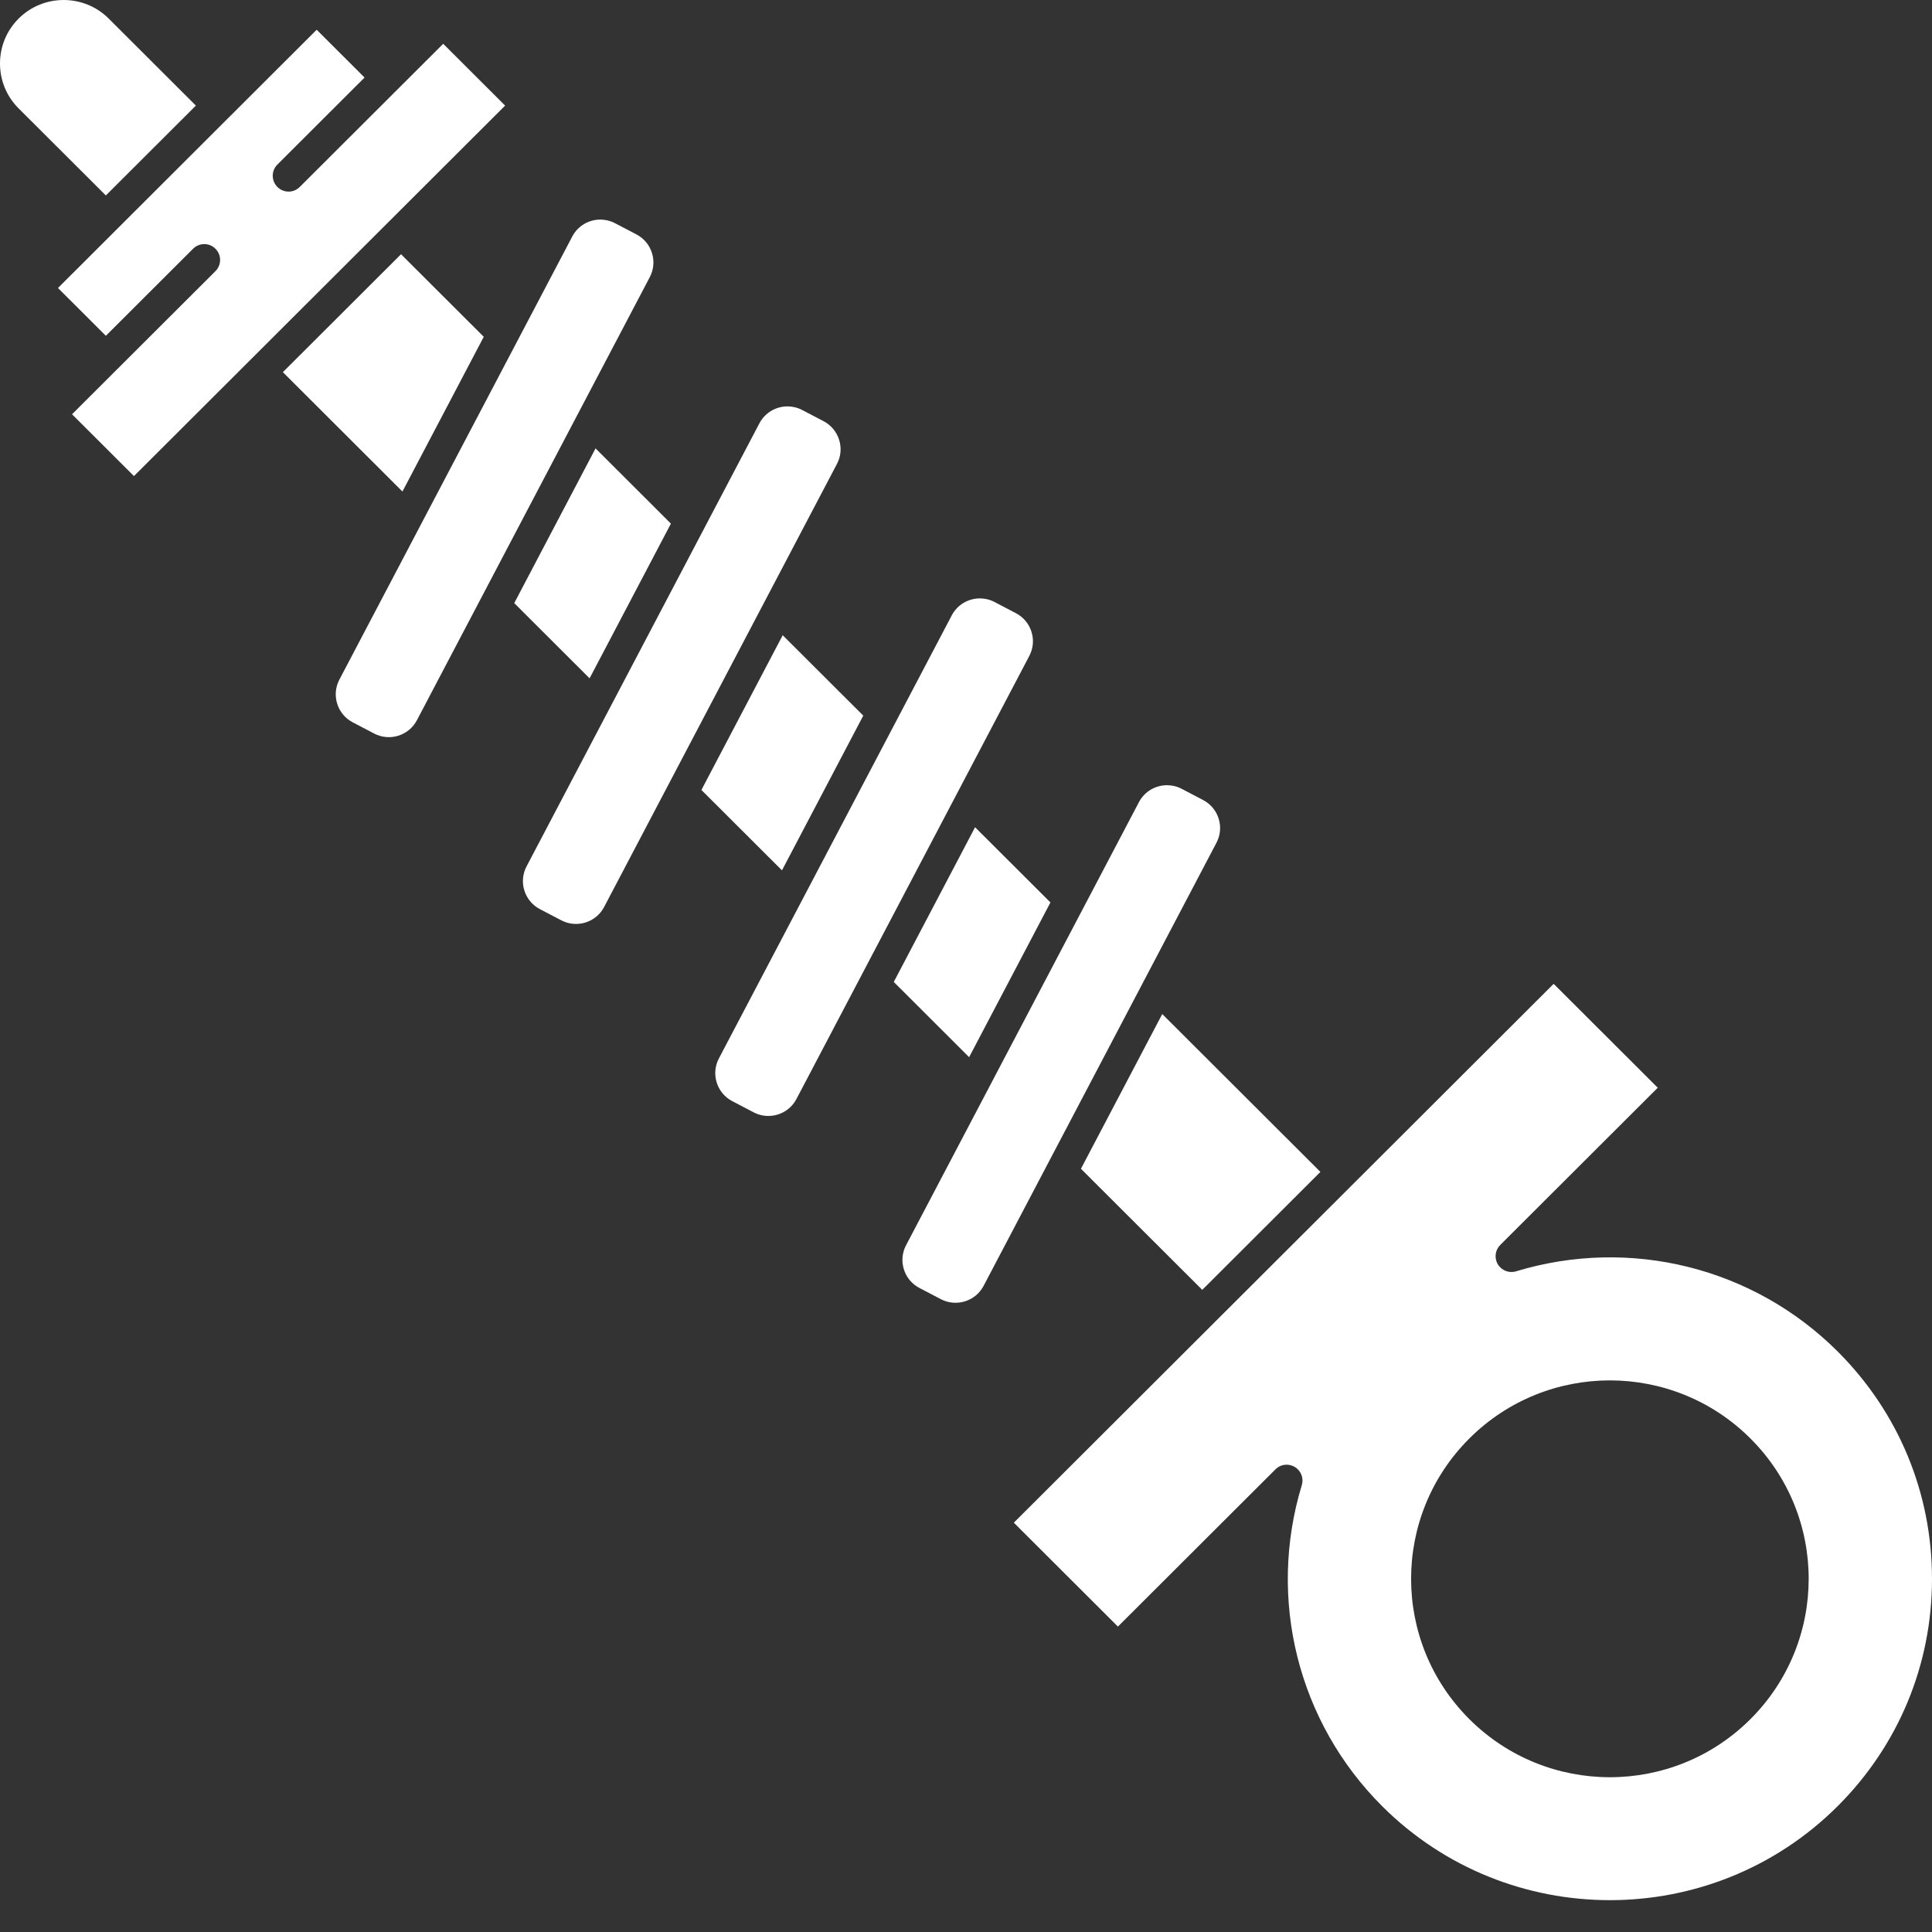
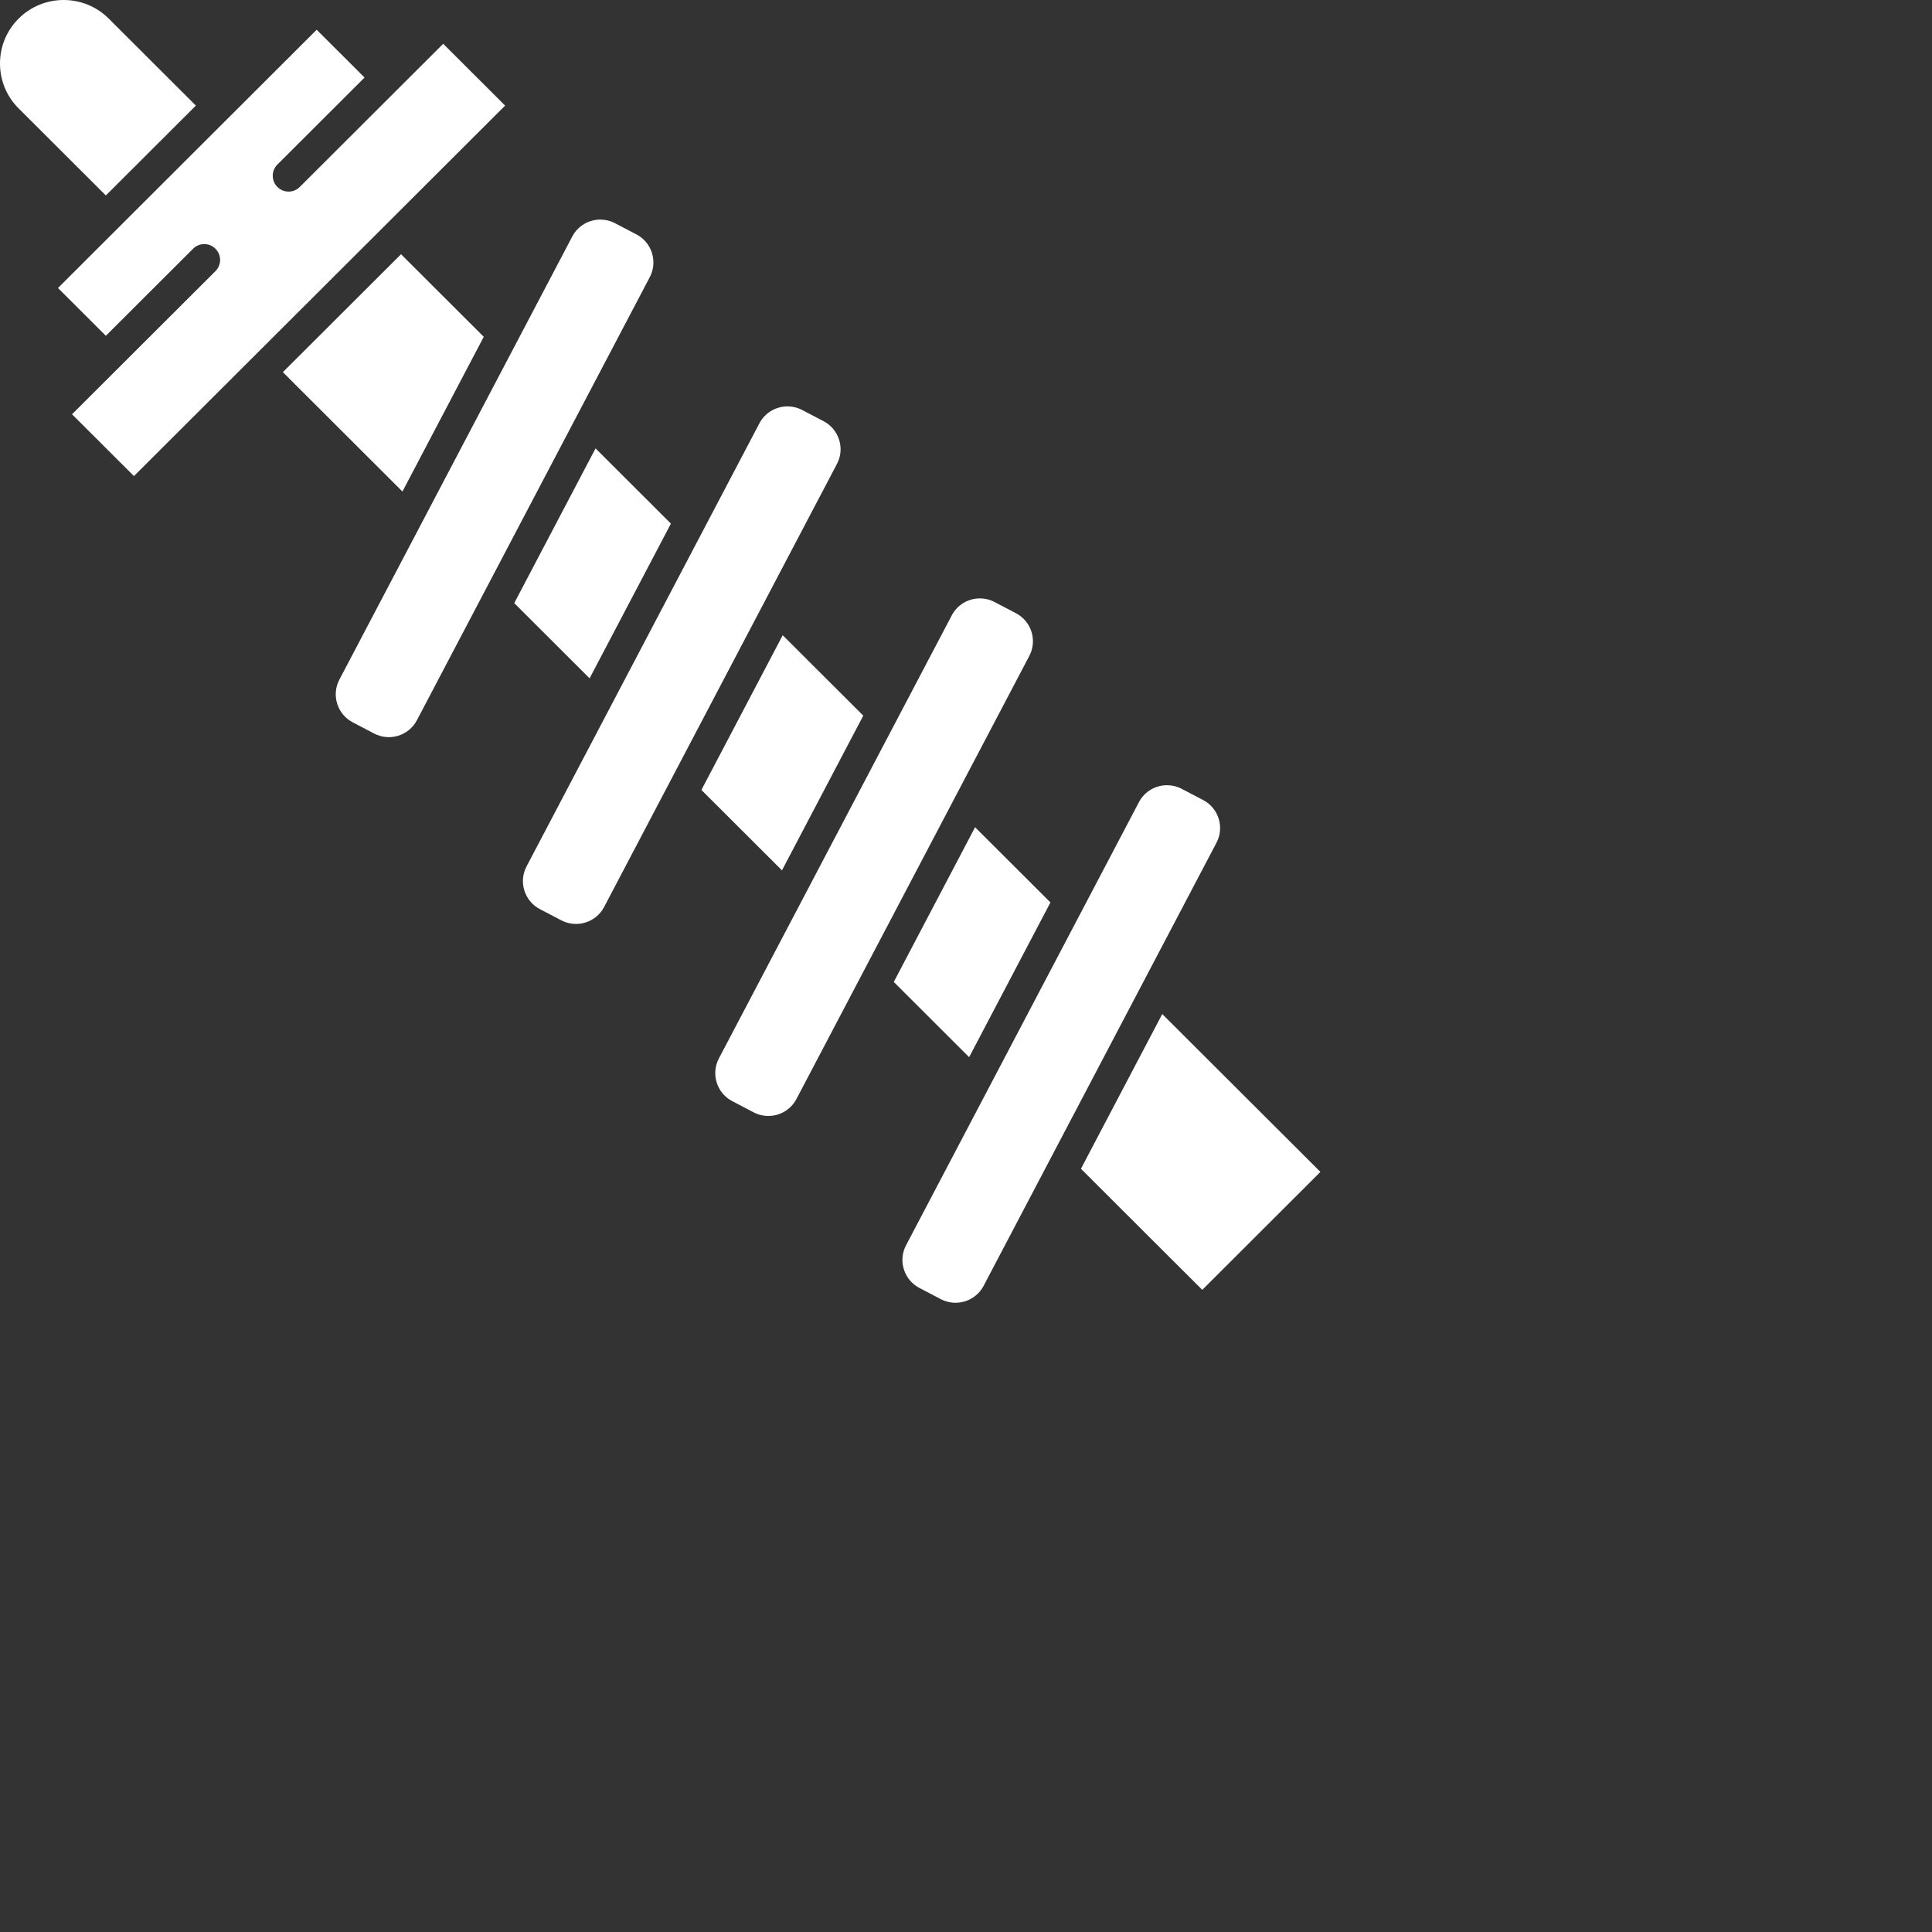
<svg xmlns="http://www.w3.org/2000/svg" fill="#ffffff" height="122" preserveAspectRatio="xMidYMid meet" version="1" viewBox="0.0 0.0 122.0 122.0" width="122" zoomAndPan="magnify">
  <rect x="0.0" y="0.0" width="122.0" height="122.0" fill="#333333" stroke="none" />
  <g id="change1_1">
    <path d="M41.17,15.978c-0.158-0.51-0.507-0.927-0.98-1.175l-1.355-0.709c-0.296-0.154-0.612-0.228-0.925-0.228 c-0.721,0-1.417,0.389-1.773,1.068L21.431,42.915c-0.248,0.472-0.298,1.013-0.139,1.521c0.158,0.51,0.507,0.928,0.98,1.176 l1.355,0.709c0.977,0.512,2.188,0.134,2.699-0.84L41.032,17.5C41.28,17.028,41.329,16.487,41.17,15.978z" fill="inherit" />
    <path d="M52.989,27.775c-0.159-0.51-0.507-0.928-0.98-1.176l-1.355-0.709c-0.296-0.155-0.613-0.228-0.926-0.228 c-0.72,0-1.417,0.389-1.774,1.069l-14.704,27.98c-0.248,0.472-0.297,1.013-0.138,1.522c0.158,0.509,0.507,0.927,0.98,1.175 l1.355,0.709c0.976,0.51,2.188,0.134,2.7-0.841l14.704-27.98C53.1,28.825,53.148,28.285,52.989,27.775z" fill="inherit" />
    <path d="M42.366 33.065L37.607 28.315 32.473 38.085 37.231 42.835z" fill="inherit" />
    <path d="M12.369,6.668L6.865,1.174C6.081,0.391,5.051,0,4.021,0c-1.03,0-2.061,0.391-2.845,1.174C0.418,1.931,0,2.938,0,4.01 c0,1.071,0.418,2.079,1.177,2.836l5.507,5.496L12.369,6.668z" fill="inherit" />
    <path d="M24.616,13.936L24.616,13.936l7.281-7.268l-3.91-3.903l-9.058,9.041c-0.389,0.391-1.023,0.391-1.414-0.001 c-0.39-0.391-0.39-1.024,0.002-1.414l5.504-5.494l-3.024-3.018l-5.506,5.496c0,0-0.001,0.001-0.001,0.001L7.39,14.464c0,0,0,0,0,0 l-3.728,3.722l3.023,3.018l5.508-5.497c0.389-0.391,1.023-0.391,1.414,0.001c0.39,0.391,0.39,1.024-0.002,1.414l-6.212,6.2 c0,0,0,0,0,0s0,0,0,0L4.549,26.16l3.91,3.903L24.616,13.936L24.616,13.936z" fill="inherit" />
    <path d="M30.548 21.268L25.324 16.054 17.863 23.501 25.413 31.038z" fill="inherit" />
    <path d="M76.955,51.697c-0.159-0.51-0.507-0.928-0.98-1.176l-1.355-0.709c-0.296-0.155-0.613-0.228-0.926-0.228 c-0.72,0-1.417,0.389-1.773,1.068L57.215,78.633c-0.248,0.472-0.297,1.013-0.138,1.522c0.158,0.509,0.507,0.927,0.98,1.175 l1.355,0.709c0.975,0.51,2.188,0.134,2.7-0.841l14.704-27.98C77.065,52.747,77.114,52.207,76.955,51.697z" fill="inherit" />
    <path d="M68.258 73.804L75.919 81.451 83.38 74.003 73.393 64.034z" fill="inherit" />
    <path d="M54.513 45.19L49.426 40.113 44.292 49.883 49.379 54.96z" fill="inherit" />
-     <path d="M116.044,85.343c-5.318-5.308-13.101-7.247-20.312-5.063c-0.436,0.135-0.912-0.049-1.148-0.443 c-0.235-0.394-0.173-0.897,0.152-1.222l9.946-9.928l-6.573-6.561L85.504,74.709c0,0,0,0.001-0.001,0.001s-0.001,0-0.001,0.001 l-8.874,8.857c-0.001,0.001-0.001,0.001-0.001,0.002s-0.001,0.001-0.002,0.001L64.02,96.153l6.573,6.561l9.949-9.93 c0.192-0.192,0.448-0.292,0.706-0.292c0.177,0,0.355,0.047,0.515,0.143c0.394,0.236,0.575,0.709,0.442,1.148 c-2.189,7.195-0.245,14.961,5.071,20.269c7.932,7.917,20.836,7.917,28.768,0c3.841-3.834,5.956-8.932,5.956-14.354 C122,94.275,119.885,89.177,116.044,85.343z M110.536,108.557c-4.902,4.893-12.85,4.893-17.753,0 c-4.902-4.893-4.902-12.827,0-17.72s12.85-4.893,17.753,0S115.438,103.664,110.536,108.557z" fill="inherit" />
    <path d="M64.997,41.422c0.249-0.473,0.298-1.014,0.139-1.523c-0.158-0.509-0.507-0.927-0.98-1.175l-1.354-0.709 c-0.296-0.155-0.613-0.228-0.926-0.228c-0.72,0-1.417,0.389-1.773,1.068L45.396,66.836c-0.248,0.472-0.297,1.013-0.138,1.522 c0.158,0.51,0.507,0.927,0.98,1.175l1.354,0.709c0.978,0.511,2.188,0.134,2.699-0.84L64.997,41.422L64.997,41.422z" fill="inherit" />
    <path d="M66.332 56.987L61.573 52.237 56.439 62.007 61.197 66.757z" fill="inherit" />
  </g>
</svg>